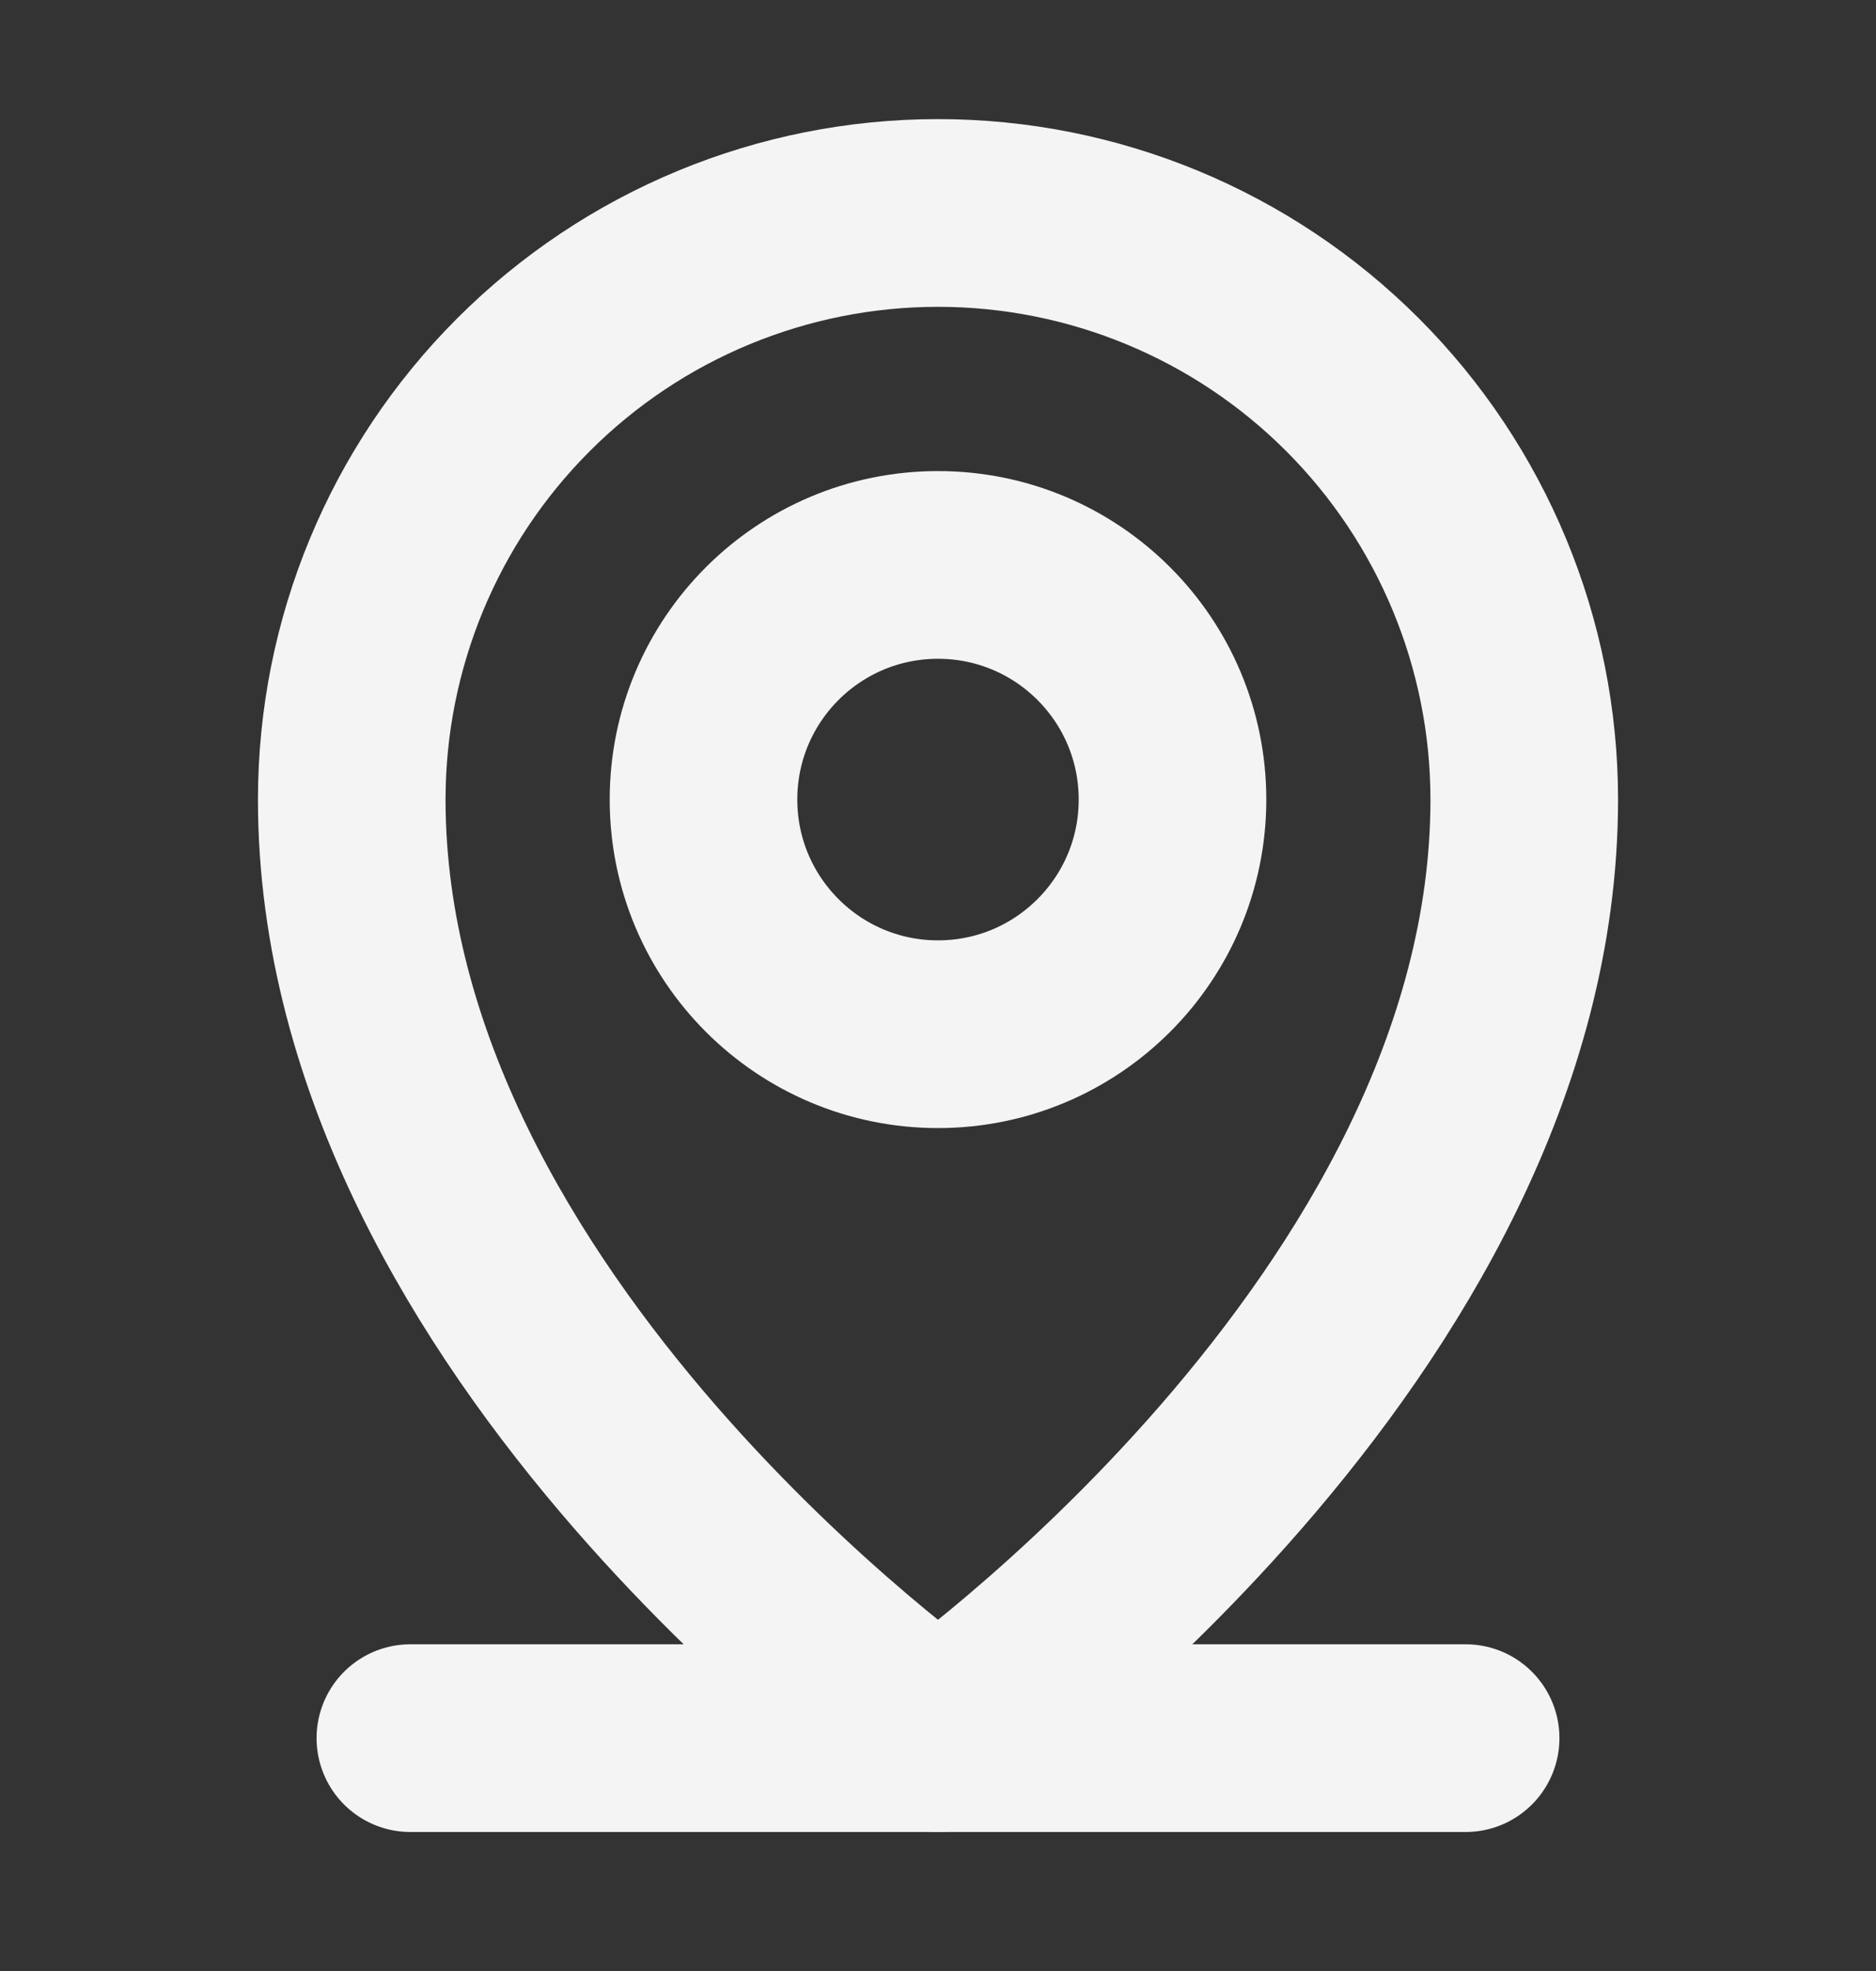
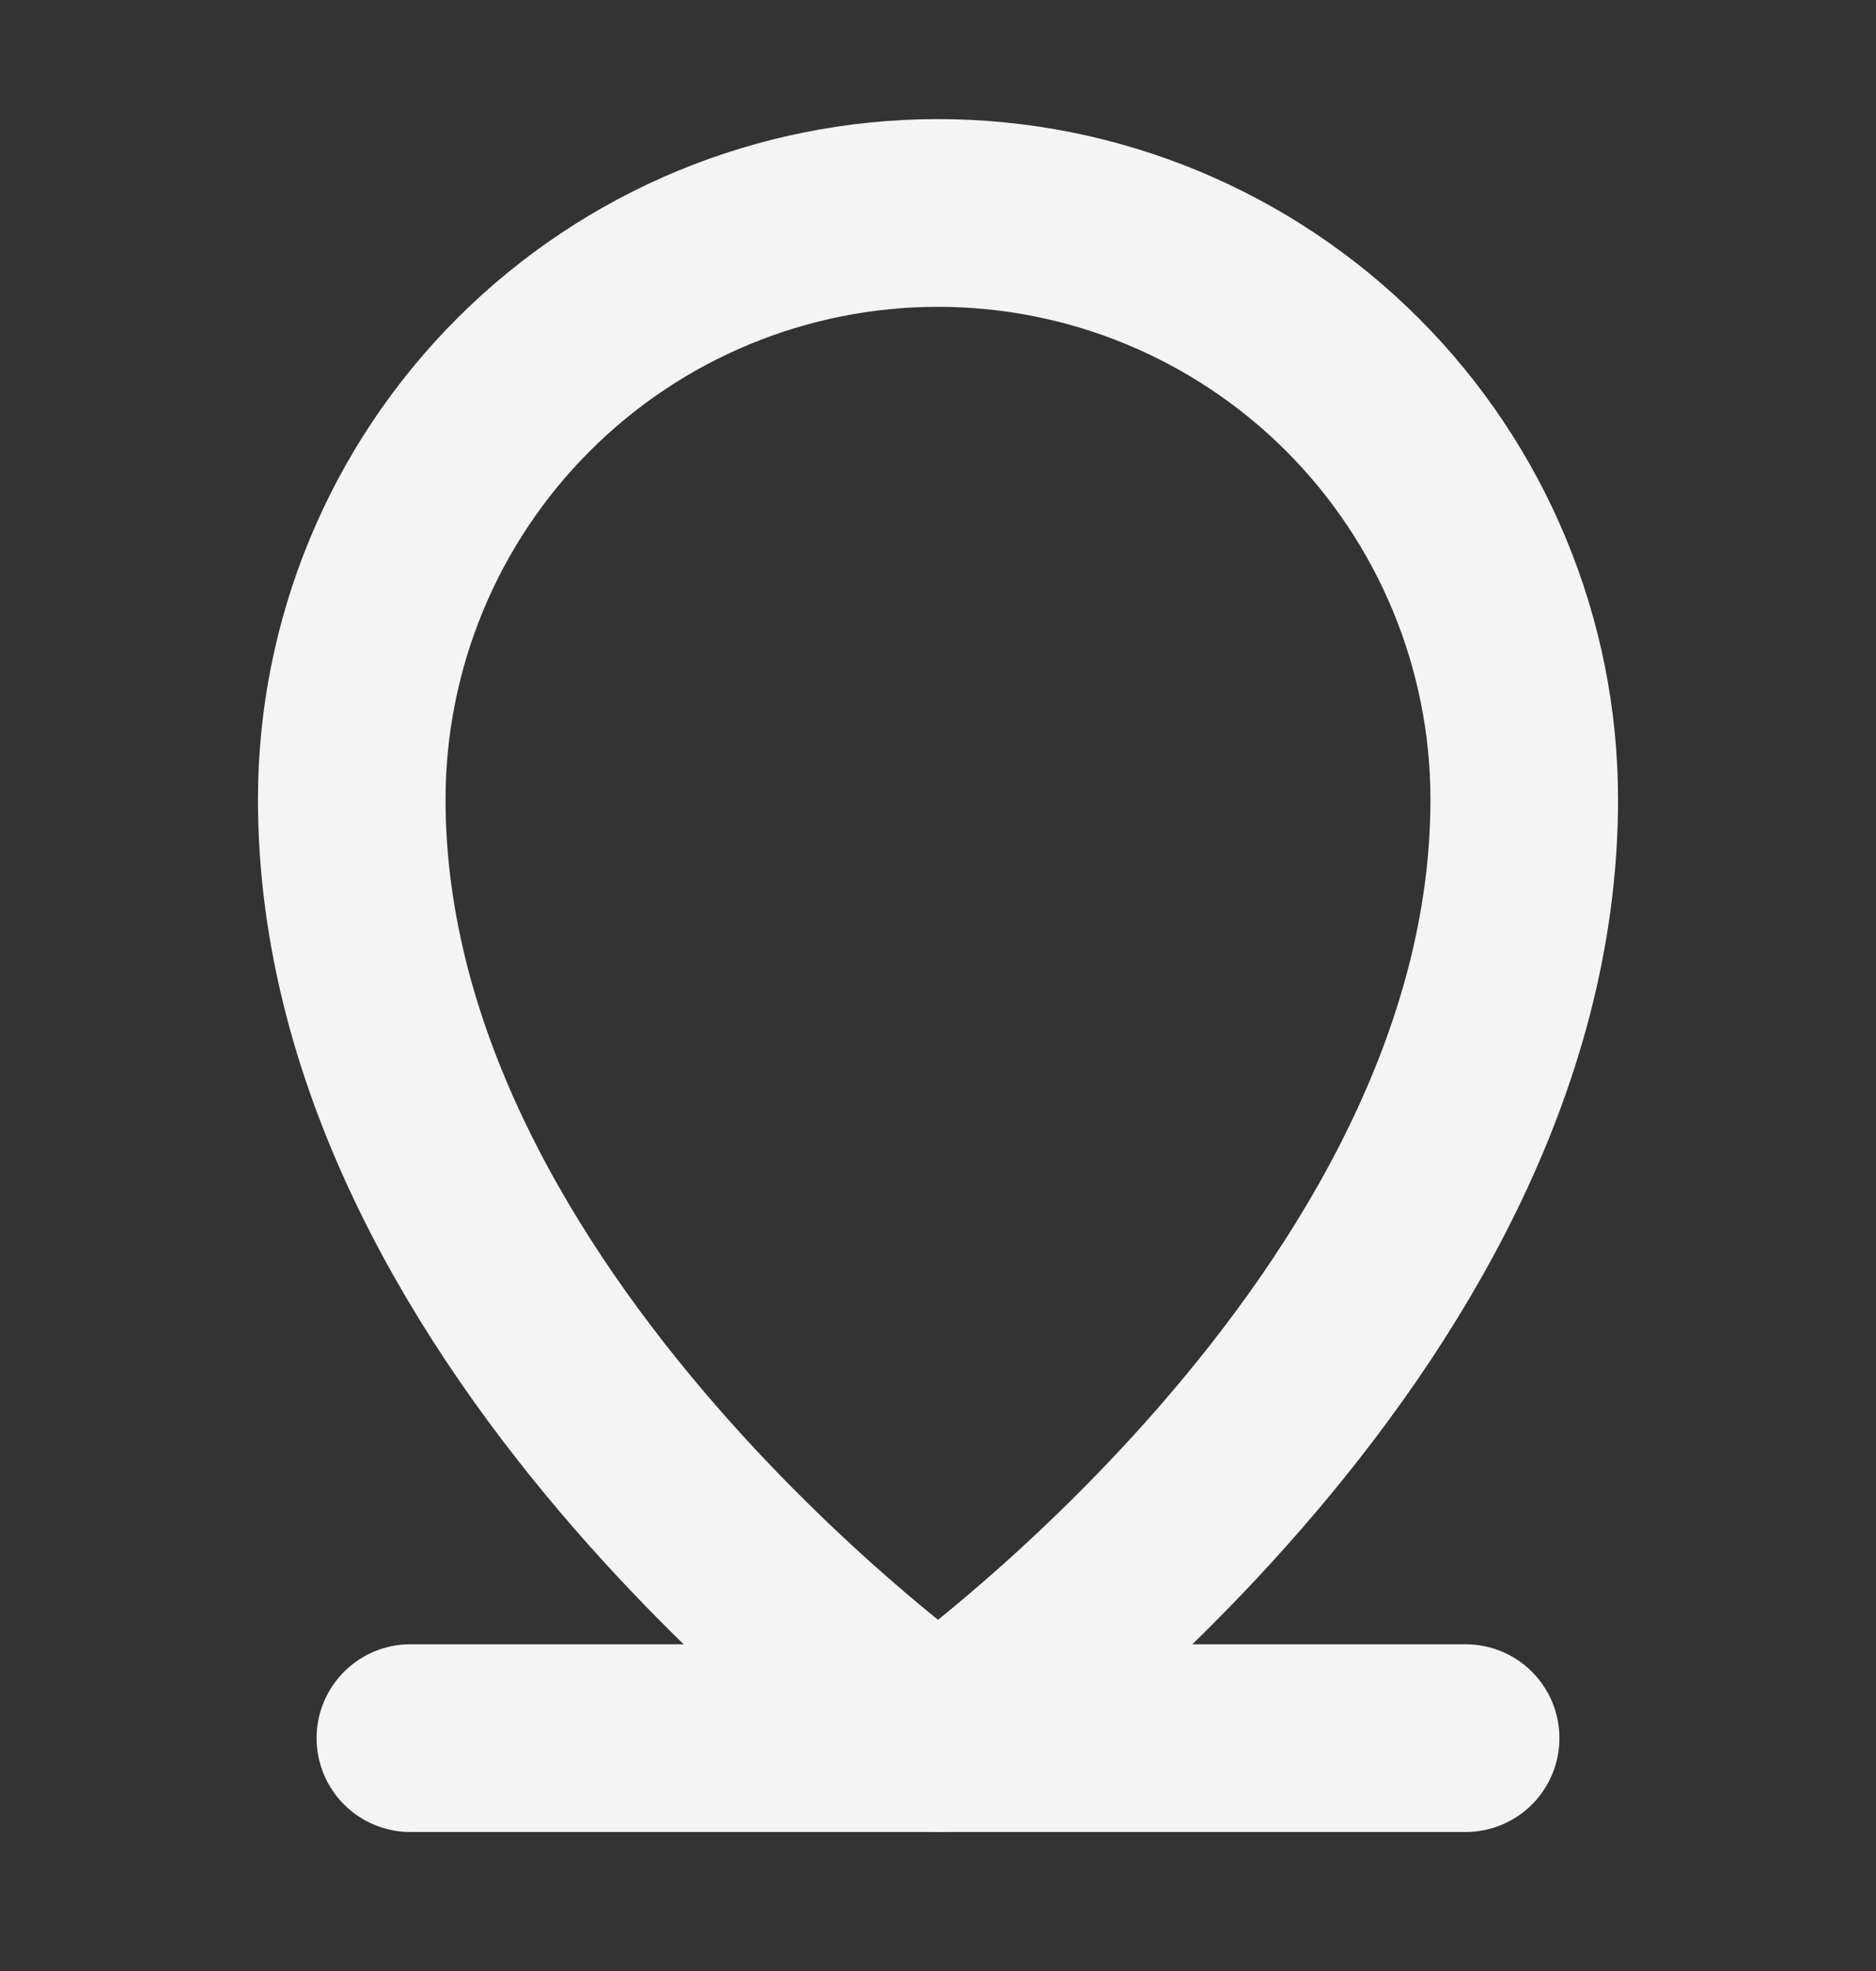
<svg xmlns="http://www.w3.org/2000/svg" width="20" height="21" viewBox="0 0 20 21" fill="none">
  <rect x="0" y="0" width="20" height="21" fill="#333333" stroke="none" />
  <path d="M4.375 18.519H15.625" stroke="#F4F4F4" stroke-width="2" stroke-linecap="round" stroke-linejoin="round" />
-   <path d="M10 11.019C11.381 11.019 12.5 9.899 12.5 8.519C12.5 7.138 11.381 6.019 10 6.019C8.619 6.019 7.5 7.138 7.5 8.519C7.5 9.899 8.619 11.019 10 11.019Z" stroke="#F4F4F4" stroke-width="2" stroke-linecap="round" stroke-linejoin="round" />
  <path d="M16.25 8.519C16.25 14.144 10 18.519 10 18.519C10 18.519 3.75 14.144 3.75 8.519C3.75 6.861 4.408 5.271 5.581 4.099C6.753 2.927 8.342 2.269 10 2.269C11.658 2.269 13.247 2.927 14.419 4.099C15.591 5.271 16.25 6.861 16.25 8.519V8.519Z" stroke="#F4F4F4" stroke-width="2" stroke-linecap="round" stroke-linejoin="round" />
</svg>